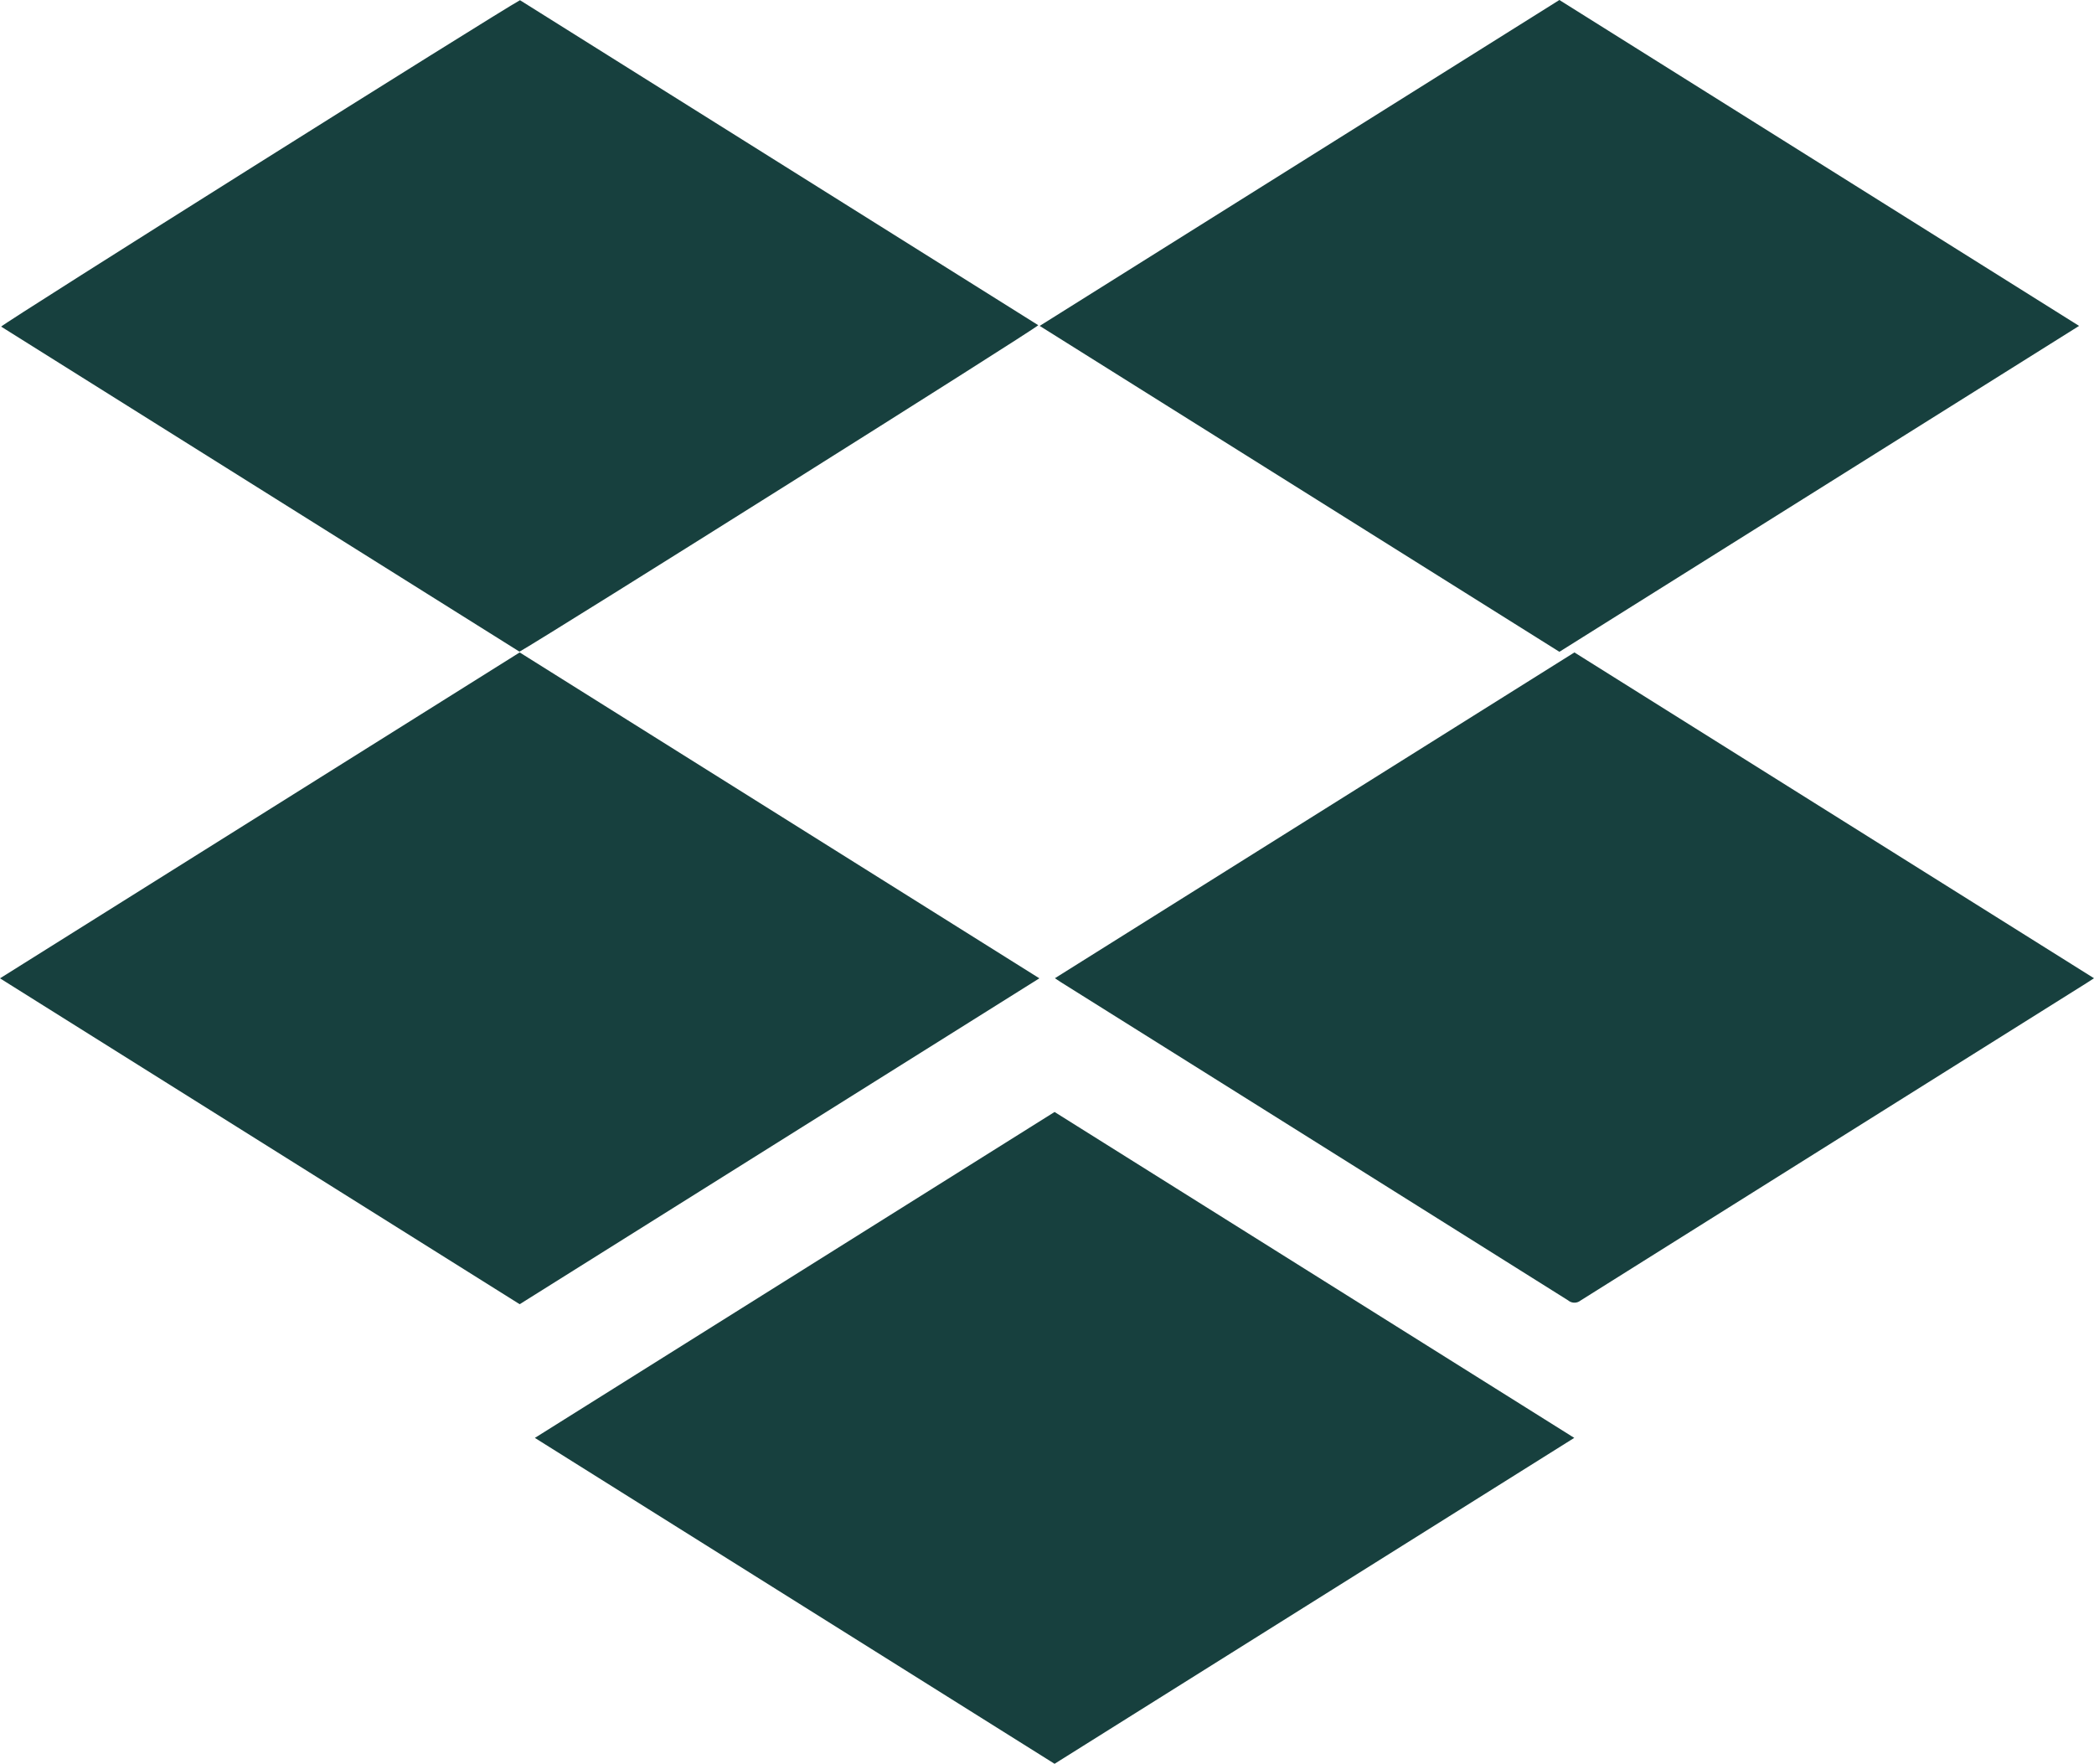
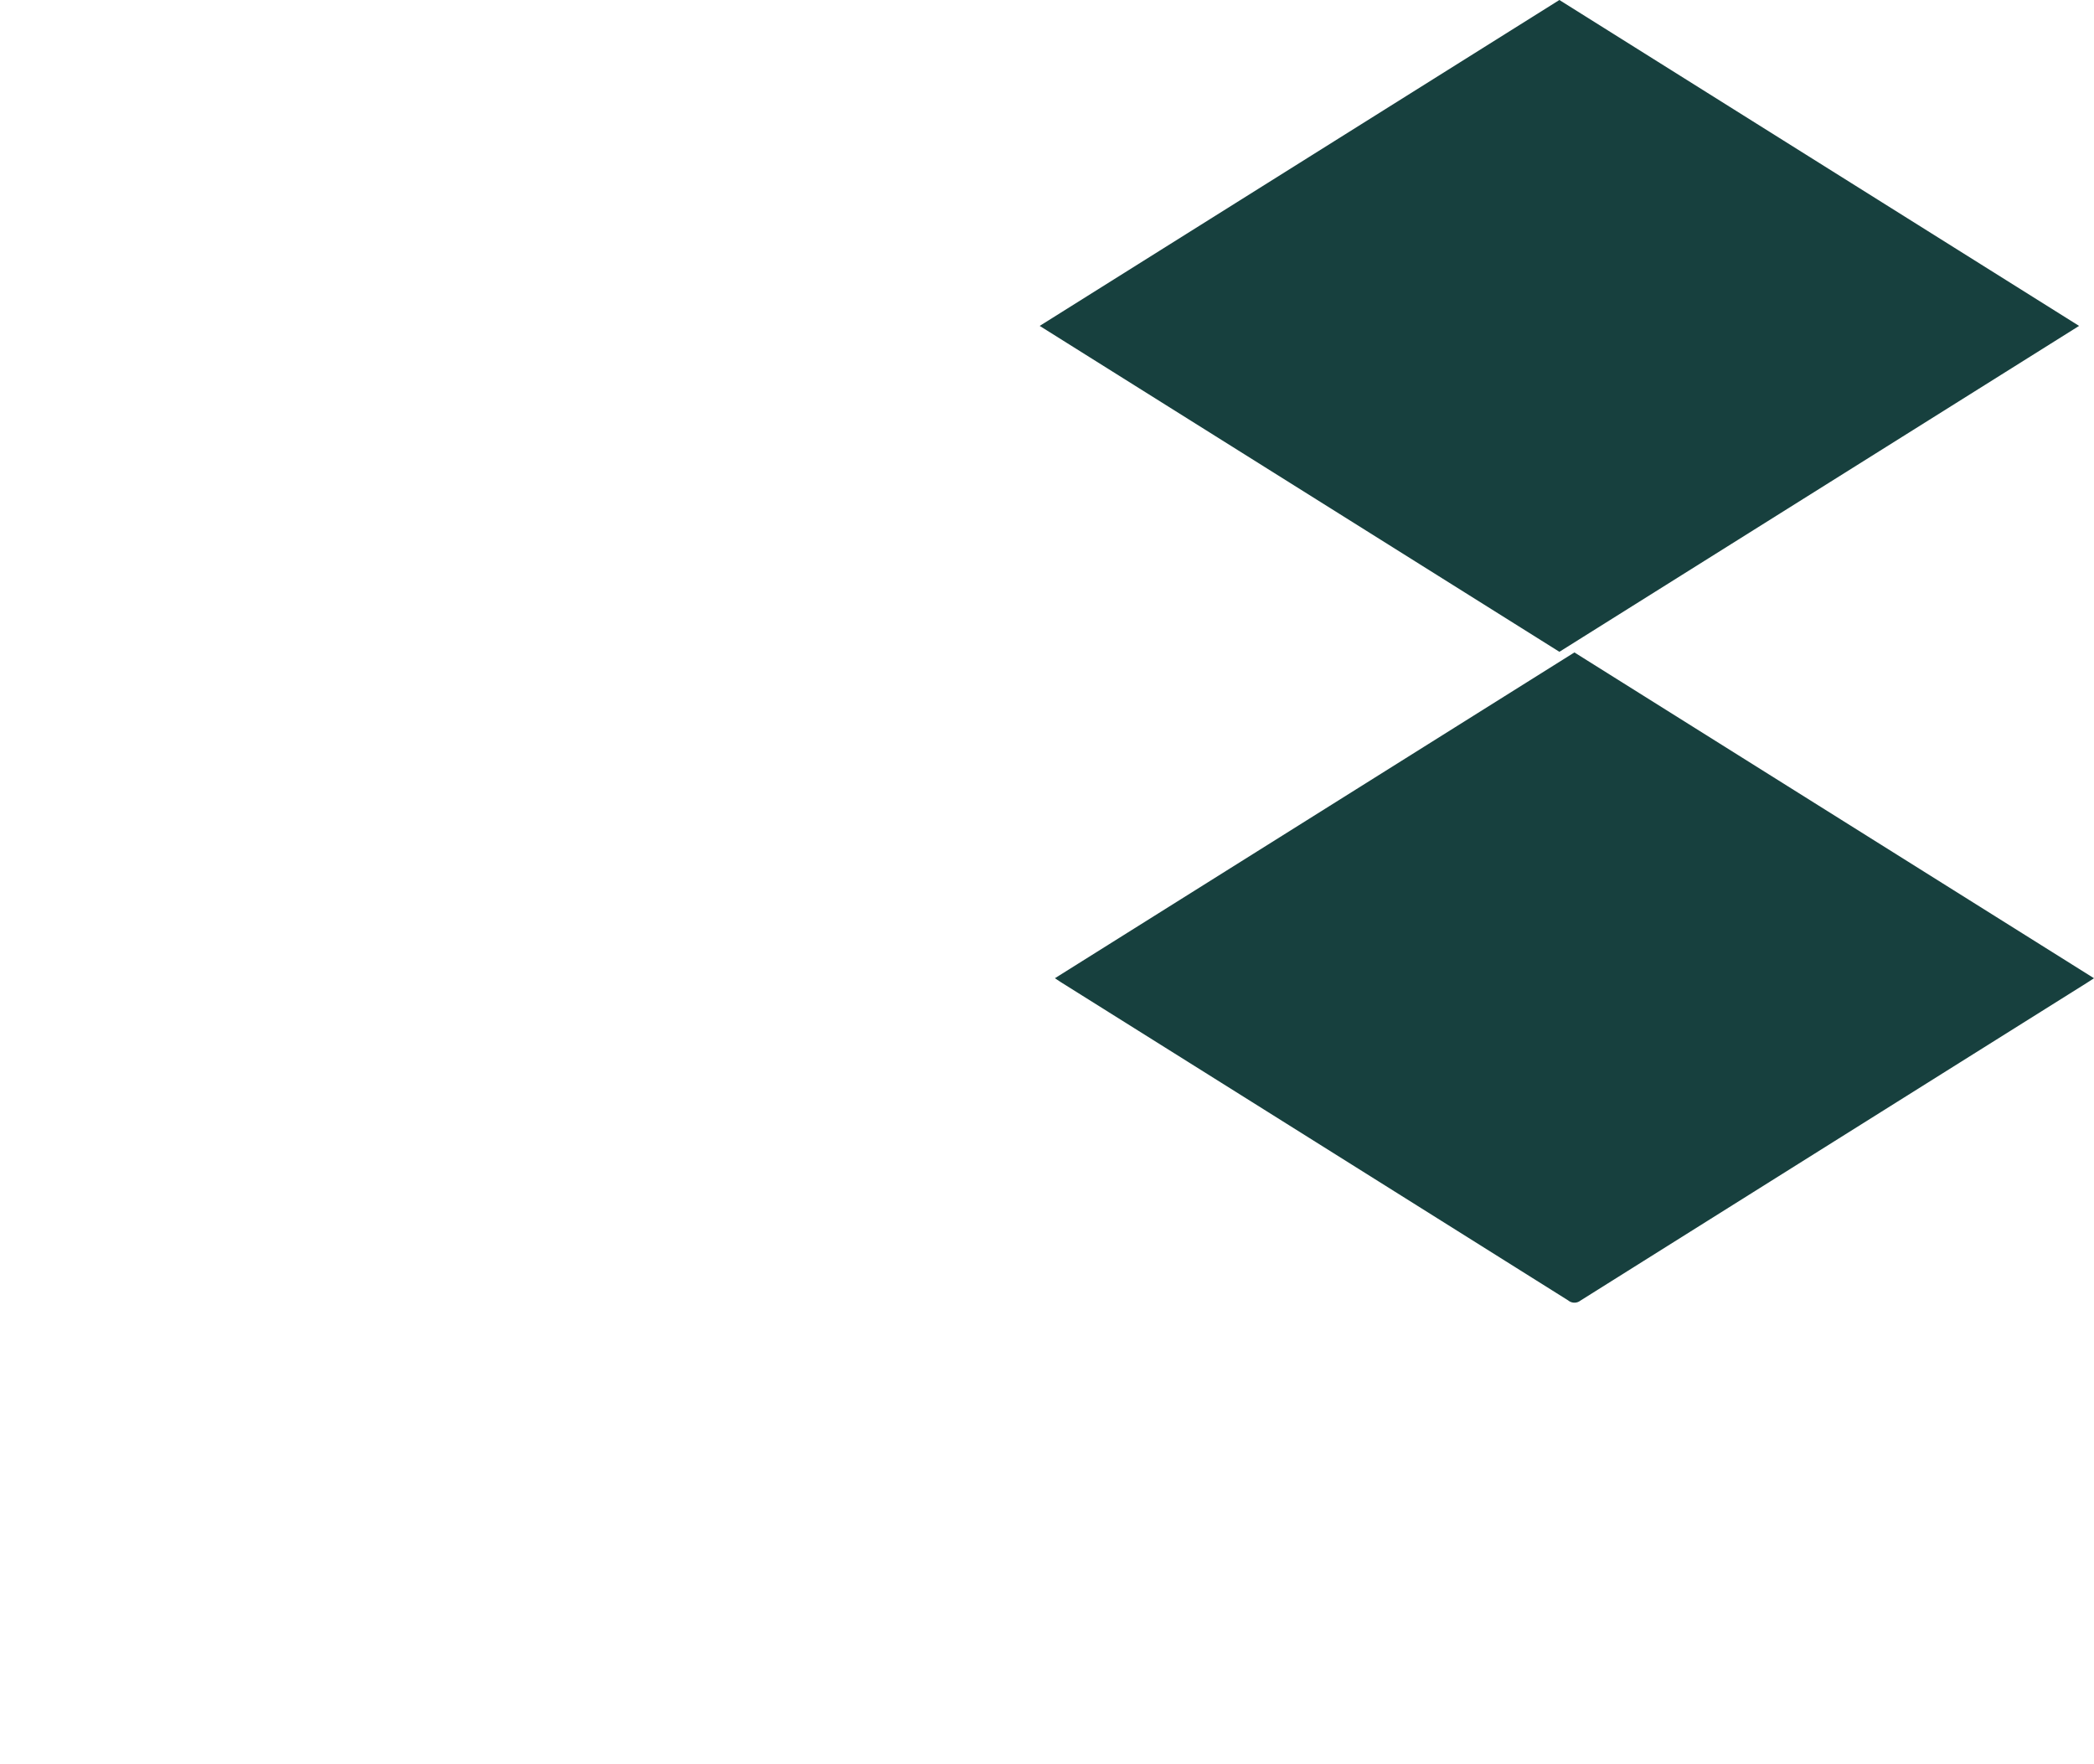
<svg xmlns="http://www.w3.org/2000/svg" viewBox="0 0 93.764 78.978">
  <defs>
    <style>.cls-1{fill:#17403e;}</style>
  </defs>
  <g id="Layer_2">
    <g id="Layer_1-2">
-       <path d="M23.95,64.385,47.221,49.791l23.27,14.593L47.221,78.978Z" class="cls-1" />
-       <path d="M23.27,29.214,46.54,43.806,23.27,58.399,0,43.807Z" class="cls-1" />
-       <path d="M23.261,29.18.051,14.625C.221,14.429,22.286.551,23.284.009l23.207,14.553C46.294,14.778,24.727,28.344,23.261,29.18Z" class="cls-1" />
      <path d="M93.764,43.803c-.146.095-.244.159-.342.221Q82.093,51.129,70.767,58.238a.435.435,0,0,1-.543-.006Q58.898,51.121,47.567,44.019c-.098-.061-.193-.126-.331-.217L70.498,29.214Z" class="cls-1" />
      <path d="M46.555,14.593,69.825,0,93.096,14.593l-23.27,14.593Z" class="cls-1" />
    </g>
  </g>
</svg>